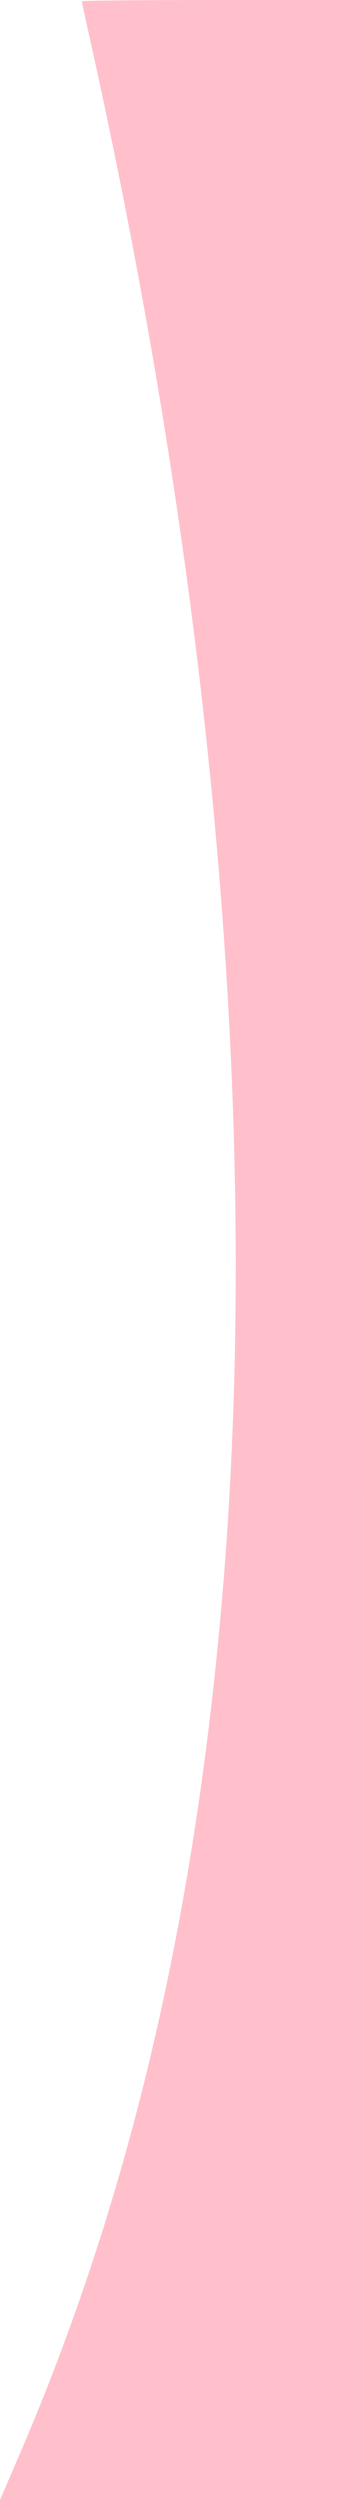
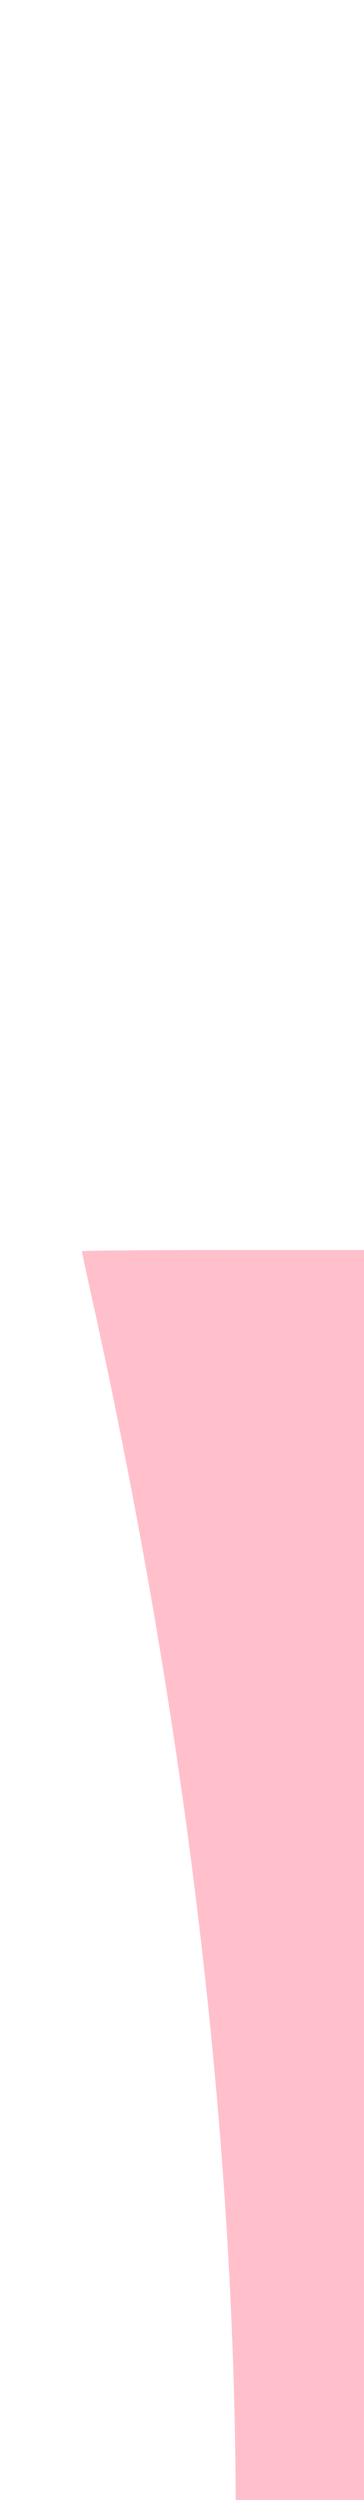
<svg xmlns="http://www.w3.org/2000/svg" xmlns:ns1="http://sodipodi.sourceforge.net/DTD/sodipodi-0.dtd" xmlns:ns2="http://www.inkscape.org/namespaces/inkscape" version="1.1" id="svg1" width="6.997" height="48" viewBox="0 0 6.997 48" ns1:docname="side-panel-pink.svg" ns2:version="1.4.2 (f4327f4, 2025-05-13)">
  <defs id="defs1" />
  <ns1:namedview id="namedview1" pagecolor="#ffffff" bordercolor="#cccccc" borderopacity="1" ns2:showpageshadow="0" ns2:pageopacity="1" ns2:pagecheckerboard="0" ns2:deskcolor="#d1d1d1" ns2:zoom="16.770833" ns2:cx="-9.8086957" ns2:cy="18.096894" ns2:window-width="1920" ns2:window-height="991" ns2:window-x="-9" ns2:window-y="-9" ns2:window-maximized="1" ns2:current-layer="g1" />
  <g ns2:groupmode="layer" ns2:label="Image" id="g1" transform="translate(-13.297,-1.133)">
-     <path style="fill:#ffc0cb;fill-opacity:1" d="M 20.294,25.133 V 1.133 h -2.712 c -1.492,0 -2.712,0.011 -2.712,0.024 0,0.013 0.066,0.321 0.147,0.684 2.464,11.059 3.327,21.482 2.515,30.372 -0.552,6.047 -1.802,11.254 -3.838,15.996 l -0.397,0.924 h 3.498 3.498 z" id="path1" />
+     <path style="fill:#ffc0cb;fill-opacity:1" d="M 20.294,25.133 h -2.712 c -1.492,0 -2.712,0.011 -2.712,0.024 0,0.013 0.066,0.321 0.147,0.684 2.464,11.059 3.327,21.482 2.515,30.372 -0.552,6.047 -1.802,11.254 -3.838,15.996 l -0.397,0.924 h 3.498 3.498 z" id="path1" />
  </g>
</svg>